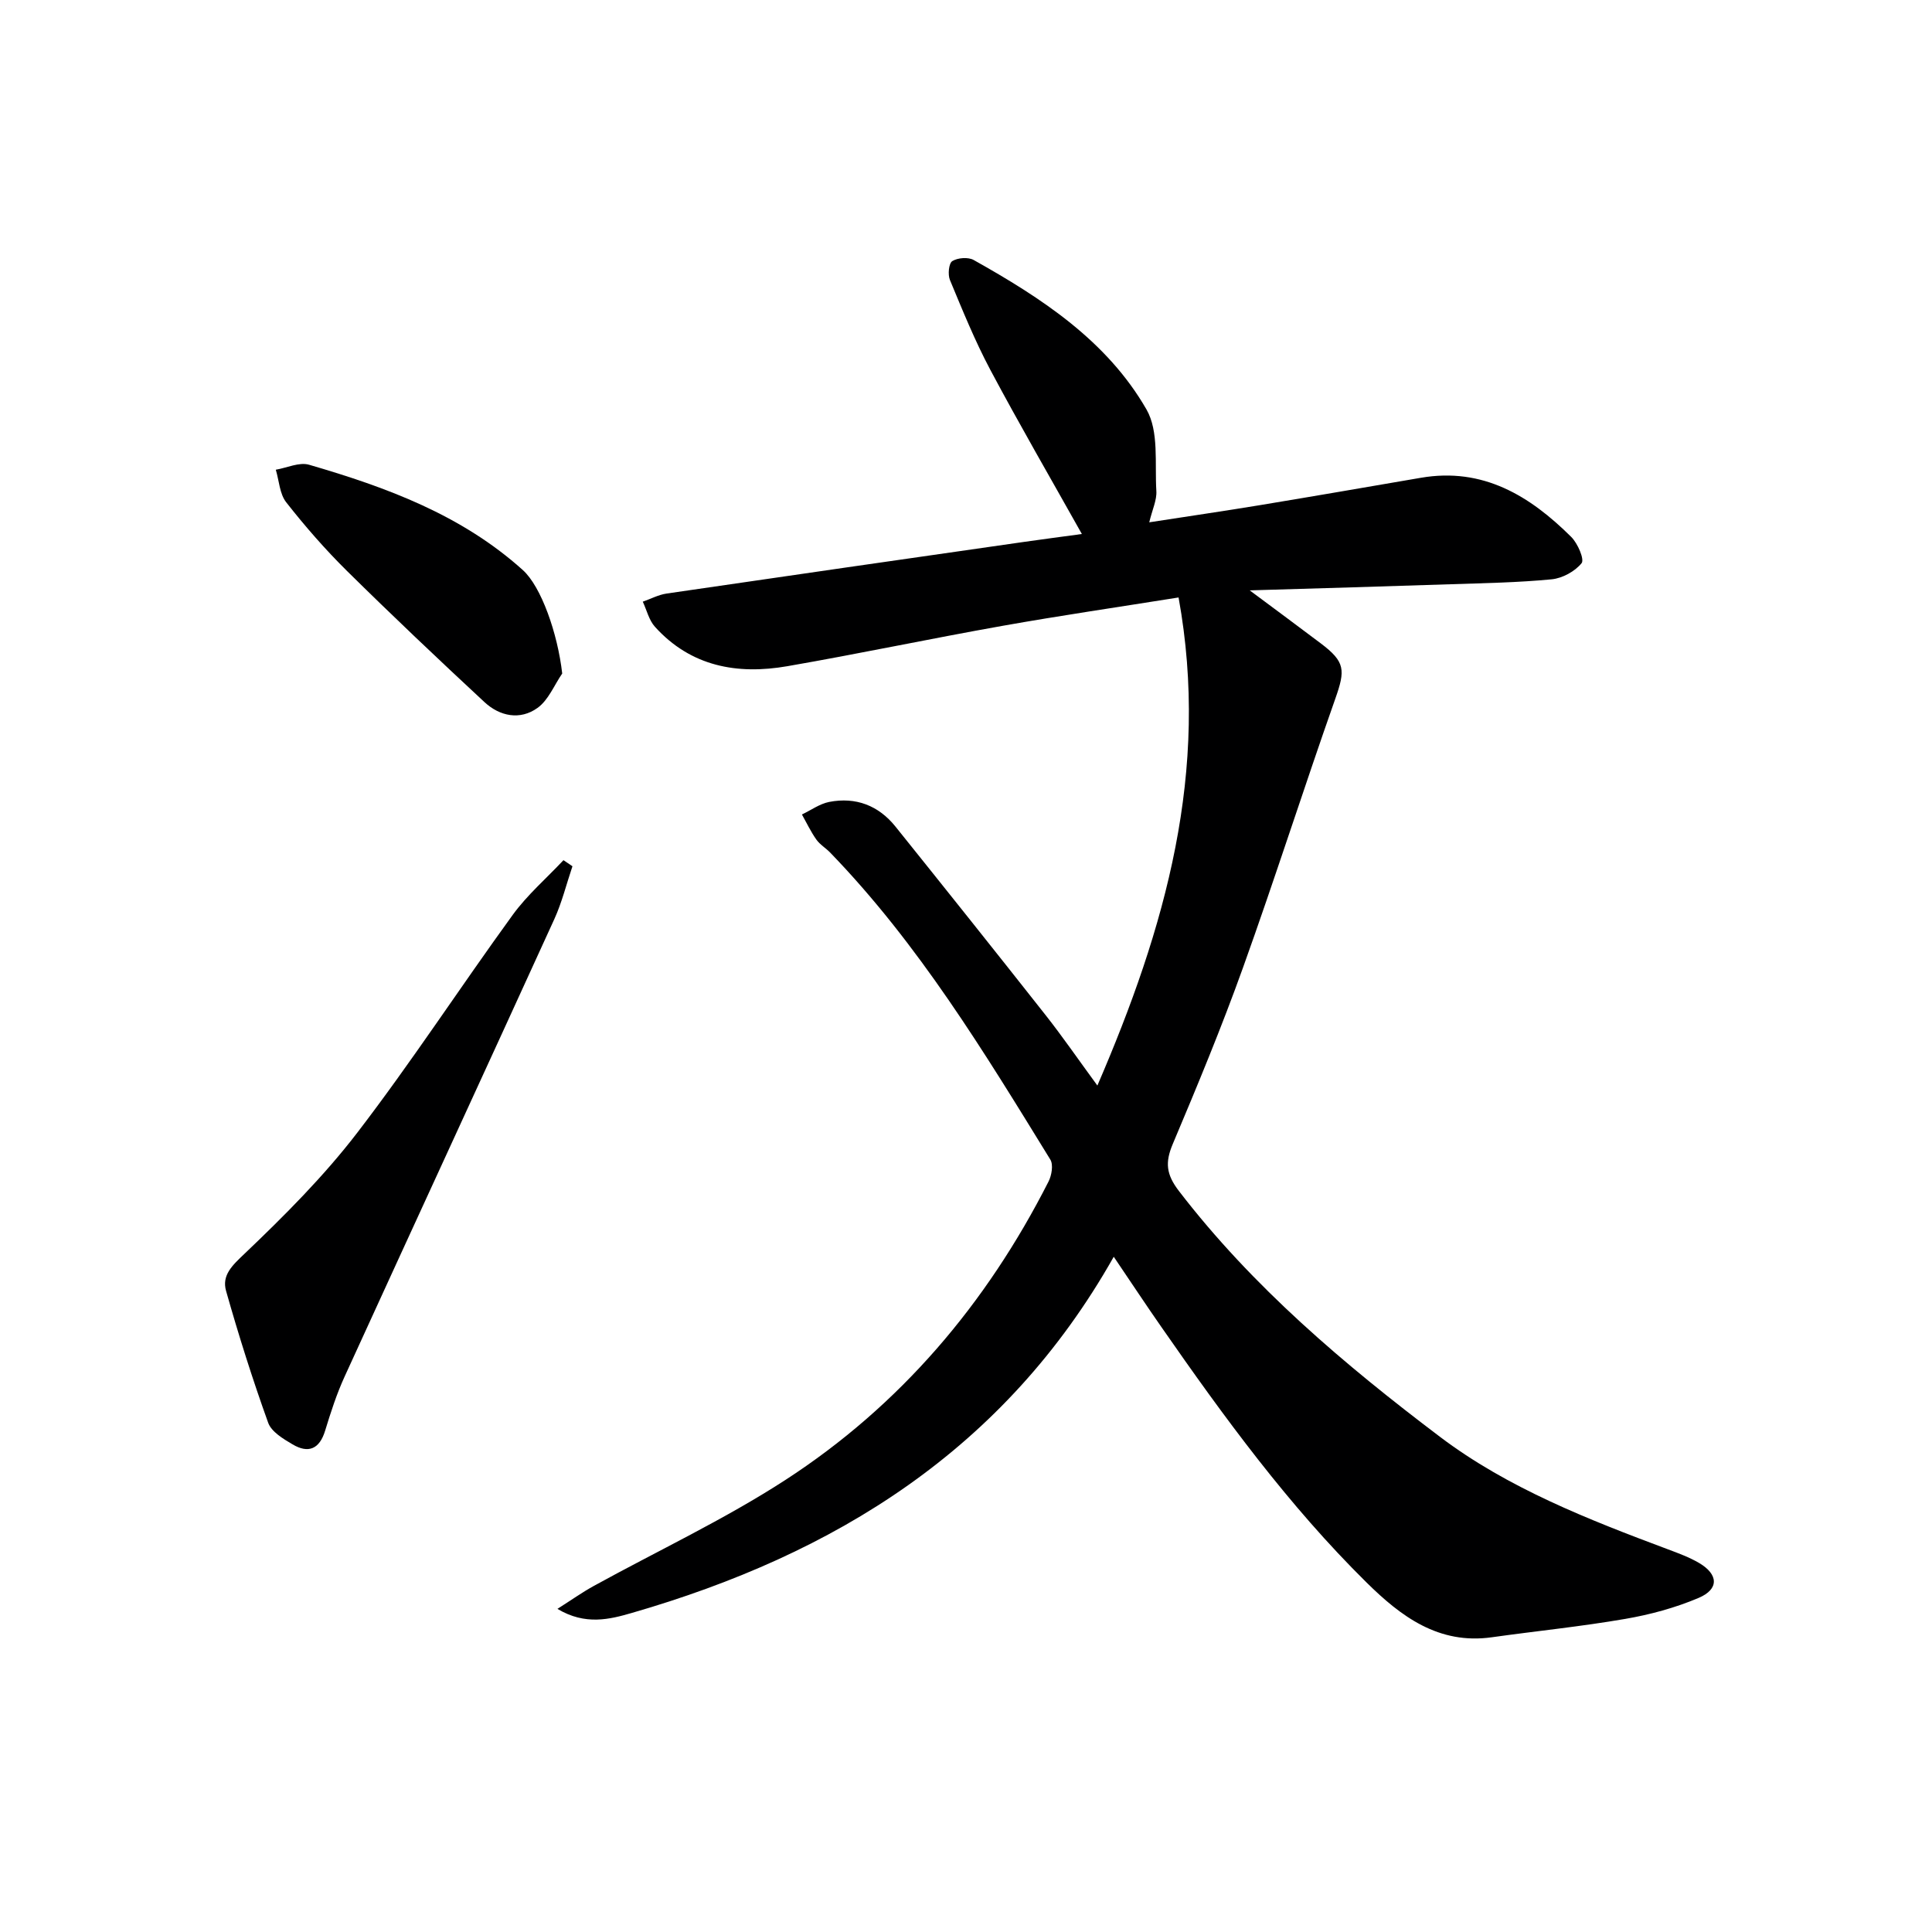
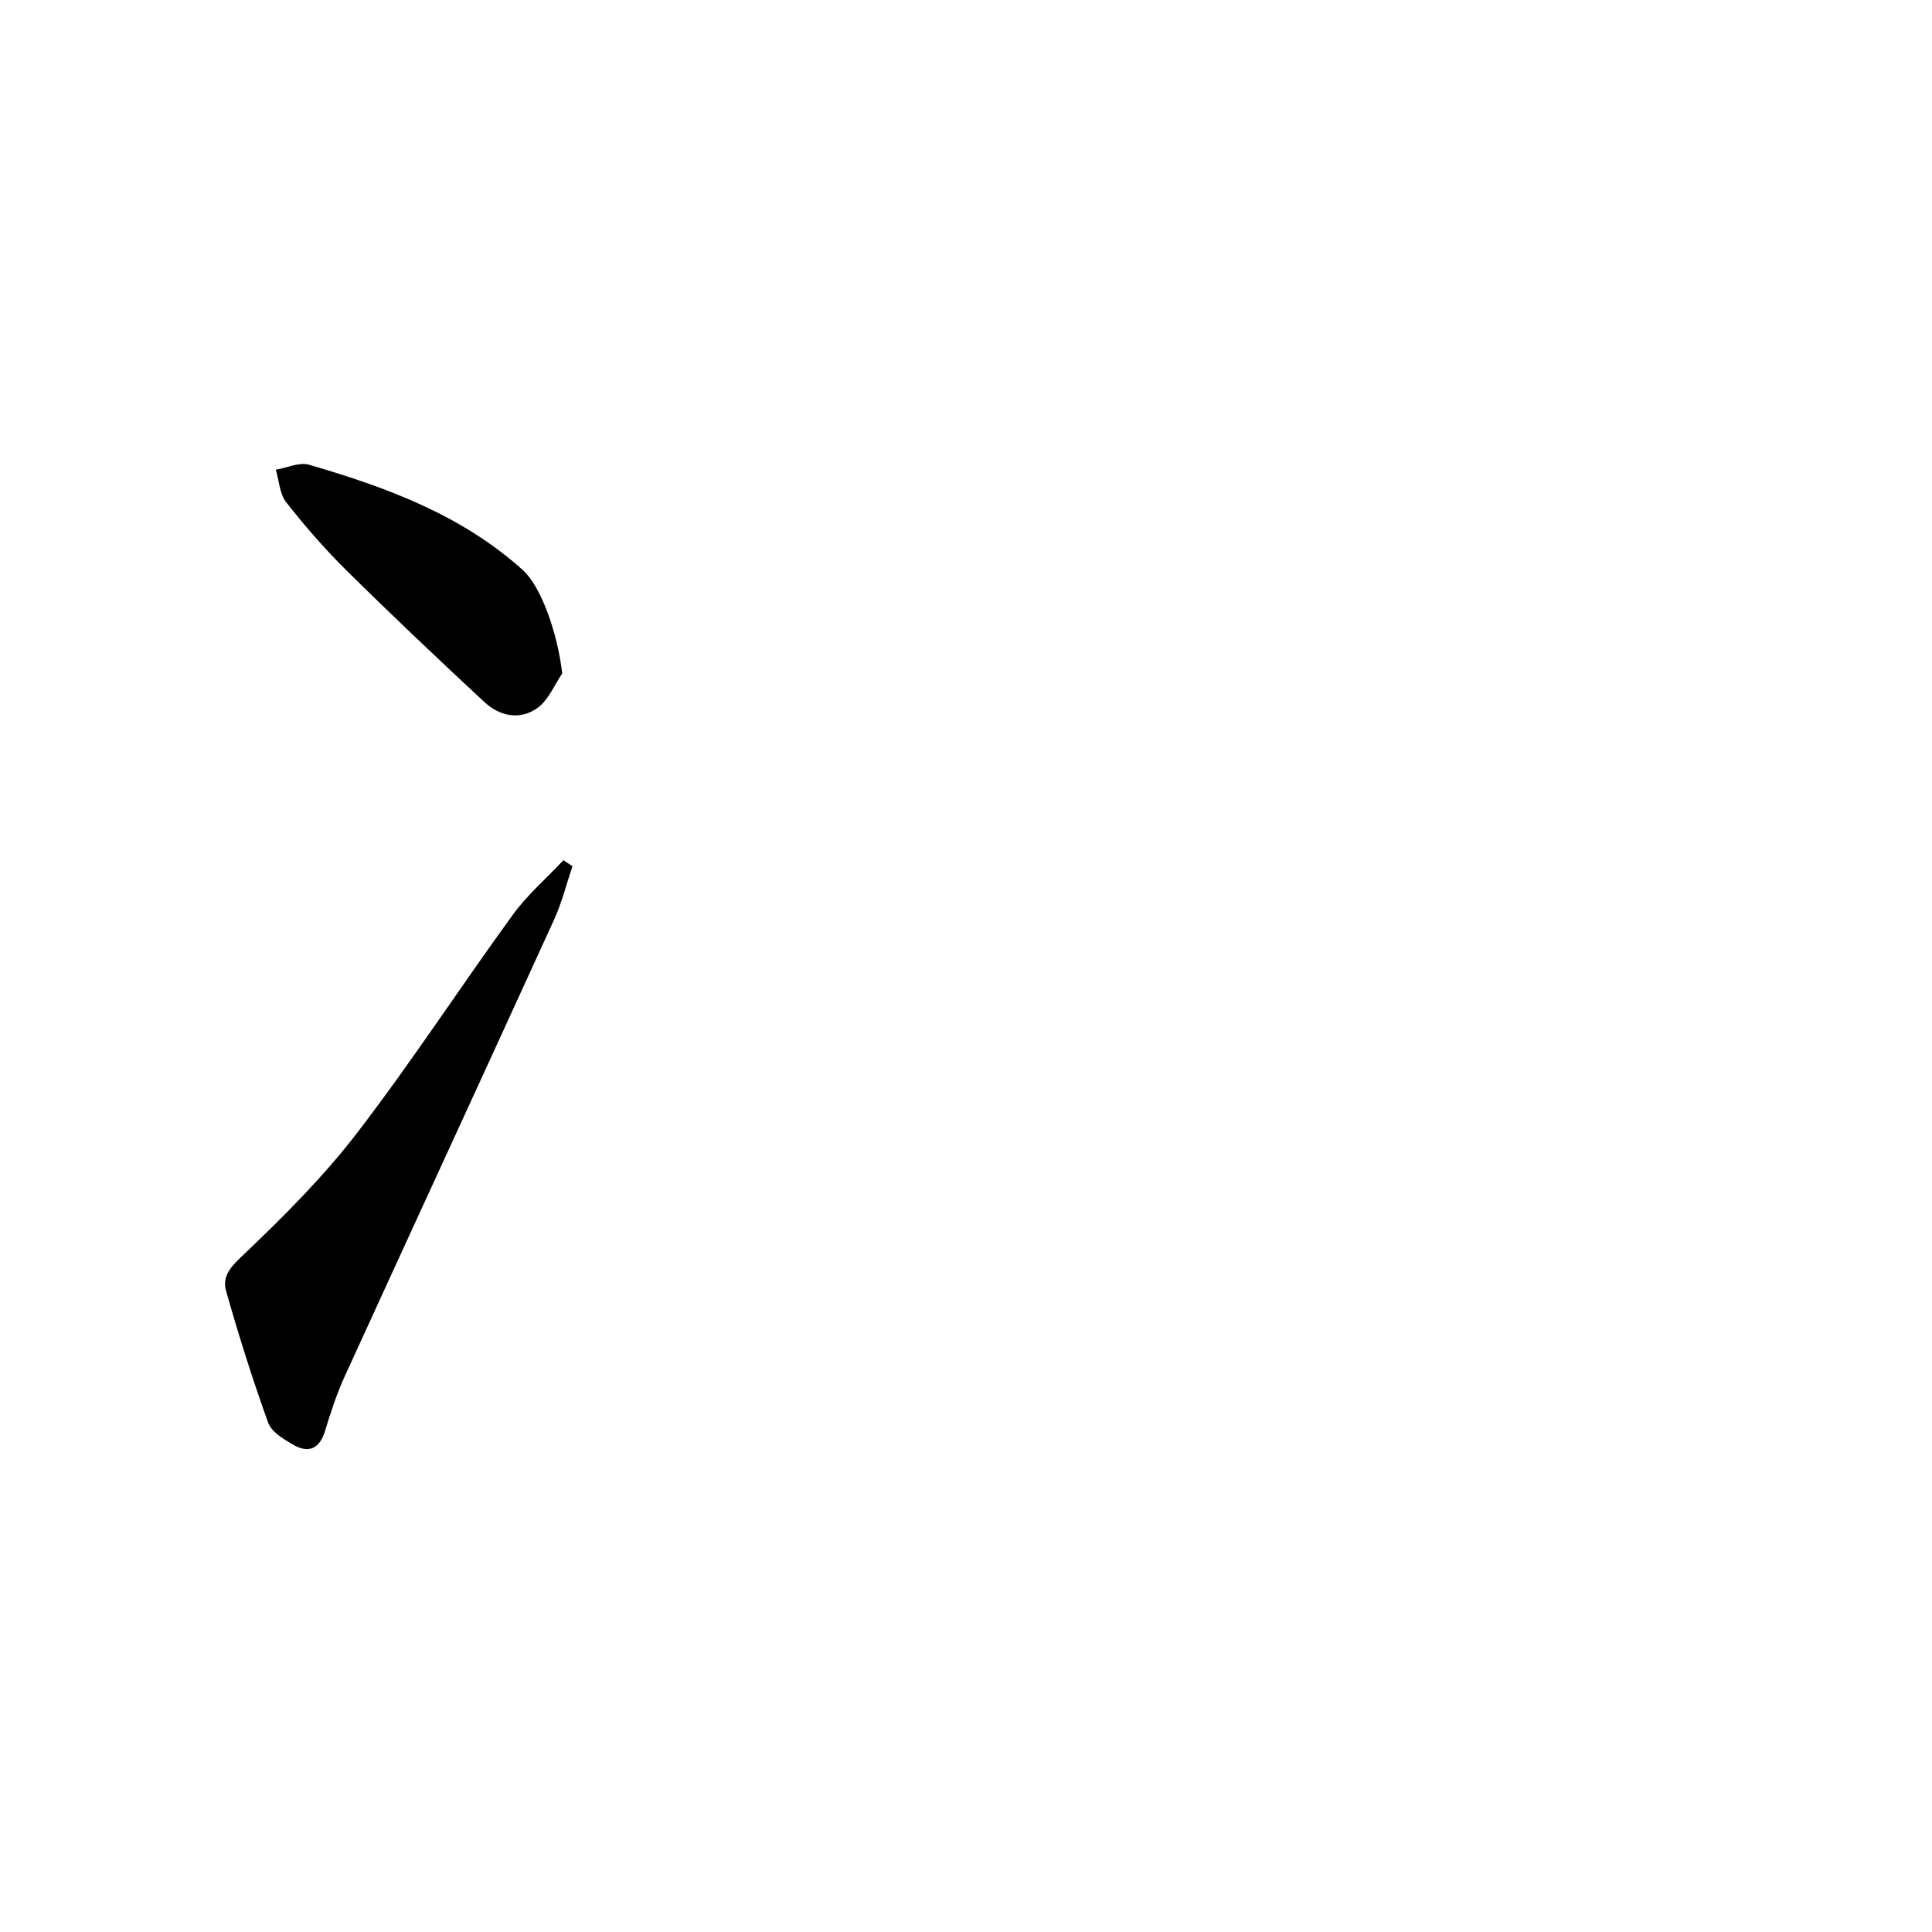
<svg xmlns="http://www.w3.org/2000/svg" enable-background="new 0 0 400 400" viewBox="0 0 400 400">
  <g fill="#000001">
-     <path d="m230.59 260.2c-22.57 39.99-57.77 61.6-99.77 73.74-4.56 1.32-9.62 2.63-15.41-.84 2.91-1.85 5.11-3.41 7.46-4.71 13.25-7.3 27.03-13.75 39.69-21.95 23.81-15.43 41.69-36.52 54.53-61.82.65-1.28 1.02-3.48.37-4.54-13.69-22.25-27.25-44.61-45.56-63.54-.92-.96-2.15-1.67-2.9-2.74-1.14-1.62-2-3.44-2.97-5.17 1.88-.89 3.67-2.21 5.65-2.6 5.51-1.07 10.22.74 13.73 5.12 10.41 12.97 20.79 25.97 31.08 39.03 3.49 4.43 6.69 9.08 10.71 14.57 14.1-32.65 23.34-65.11 16.81-101.05-12.34 1.97-24.45 3.74-36.49 5.88-14.86 2.64-29.64 5.77-44.51 8.35-10.36 1.8-19.98.07-27.41-8.16-1.24-1.37-1.7-3.45-2.52-5.2 1.64-.57 3.23-1.43 4.92-1.68 24.65-3.61 49.31-7.15 73.98-10.69 4.06-.58 8.12-1.11 12.01-1.64-6.42-11.45-12.89-22.6-18.95-33.98-3.19-6-5.76-12.34-8.37-18.62-.46-1.11-.24-3.44.49-3.9 1.12-.7 3.29-.87 4.43-.23 14.04 7.87 27.59 16.7 35.78 30.95 2.61 4.54 1.69 11.18 2.04 16.88.12 1.87-.83 3.81-1.47 6.48 7.94-1.23 15.43-2.32 22.89-3.55 11.12-1.84 22.23-3.76 33.35-5.67 12.85-2.21 22.56 3.73 31.13 12.25 1.34 1.33 2.77 4.65 2.14 5.43-1.38 1.71-3.97 3.12-6.19 3.34-6.94.67-13.94.79-20.92 1.02-13.42.45-26.84.83-41.6 1.27 5.61 4.18 10.18 7.55 14.72 10.98 5.07 3.83 5.1 5.5 2.99 11.48-6.52 18.49-12.47 37.17-19.09 55.62-4.42 12.33-9.45 24.46-14.55 36.54-1.61 3.81-1.38 6.28 1.27 9.73 15.28 19.9 34.3 35.96 54.04 50.89 14.01 10.6 30.71 17.13 47.26 23.32 2.17.81 4.38 1.63 6.37 2.79 4.05 2.37 4.2 5.44-.07 7.25-4.83 2.05-10.03 3.46-15.21 4.35-9.15 1.58-18.41 2.51-27.61 3.8-11 1.55-18.81-4.31-25.93-11.34-16.18-15.97-29.53-34.27-42.46-52.87-3.11-4.45-6.12-9.02-9.88-14.57z" />
    <path d="m118.52 179.35c-1.24 3.66-2.17 7.47-3.76 10.96-14.41 31.58-28.97 63.1-43.4 94.67-1.65 3.6-2.88 7.41-4.04 11.21-1.17 3.85-3.48 4.79-6.75 2.85-1.93-1.14-4.38-2.6-5.05-4.48-3.23-8.98-6.11-18.09-8.71-27.27-.93-3.26 1.25-5.28 3.83-7.73 8.26-7.87 16.41-16.03 23.34-25.06 11.23-14.64 21.32-30.14 32.17-45.08 3.01-4.14 6.98-7.57 10.51-11.33.62.43 1.24.85 1.86 1.26z" />
    <path d="m116.4 139.44c-1.67 2.43-2.86 5.52-5.12 7.13-3.6 2.59-7.81 1.74-10.98-1.21-9.62-8.93-19.15-17.96-28.49-27.18-4.48-4.43-8.66-9.22-12.55-14.18-1.37-1.74-1.47-4.47-2.16-6.75 2.31-.39 4.86-1.62 6.89-1.03 16.01 4.66 31.56 10.37 44.26 21.81 3.79 3.41 7.2 13.07 8.15 21.41z" />
  </g>
</svg>